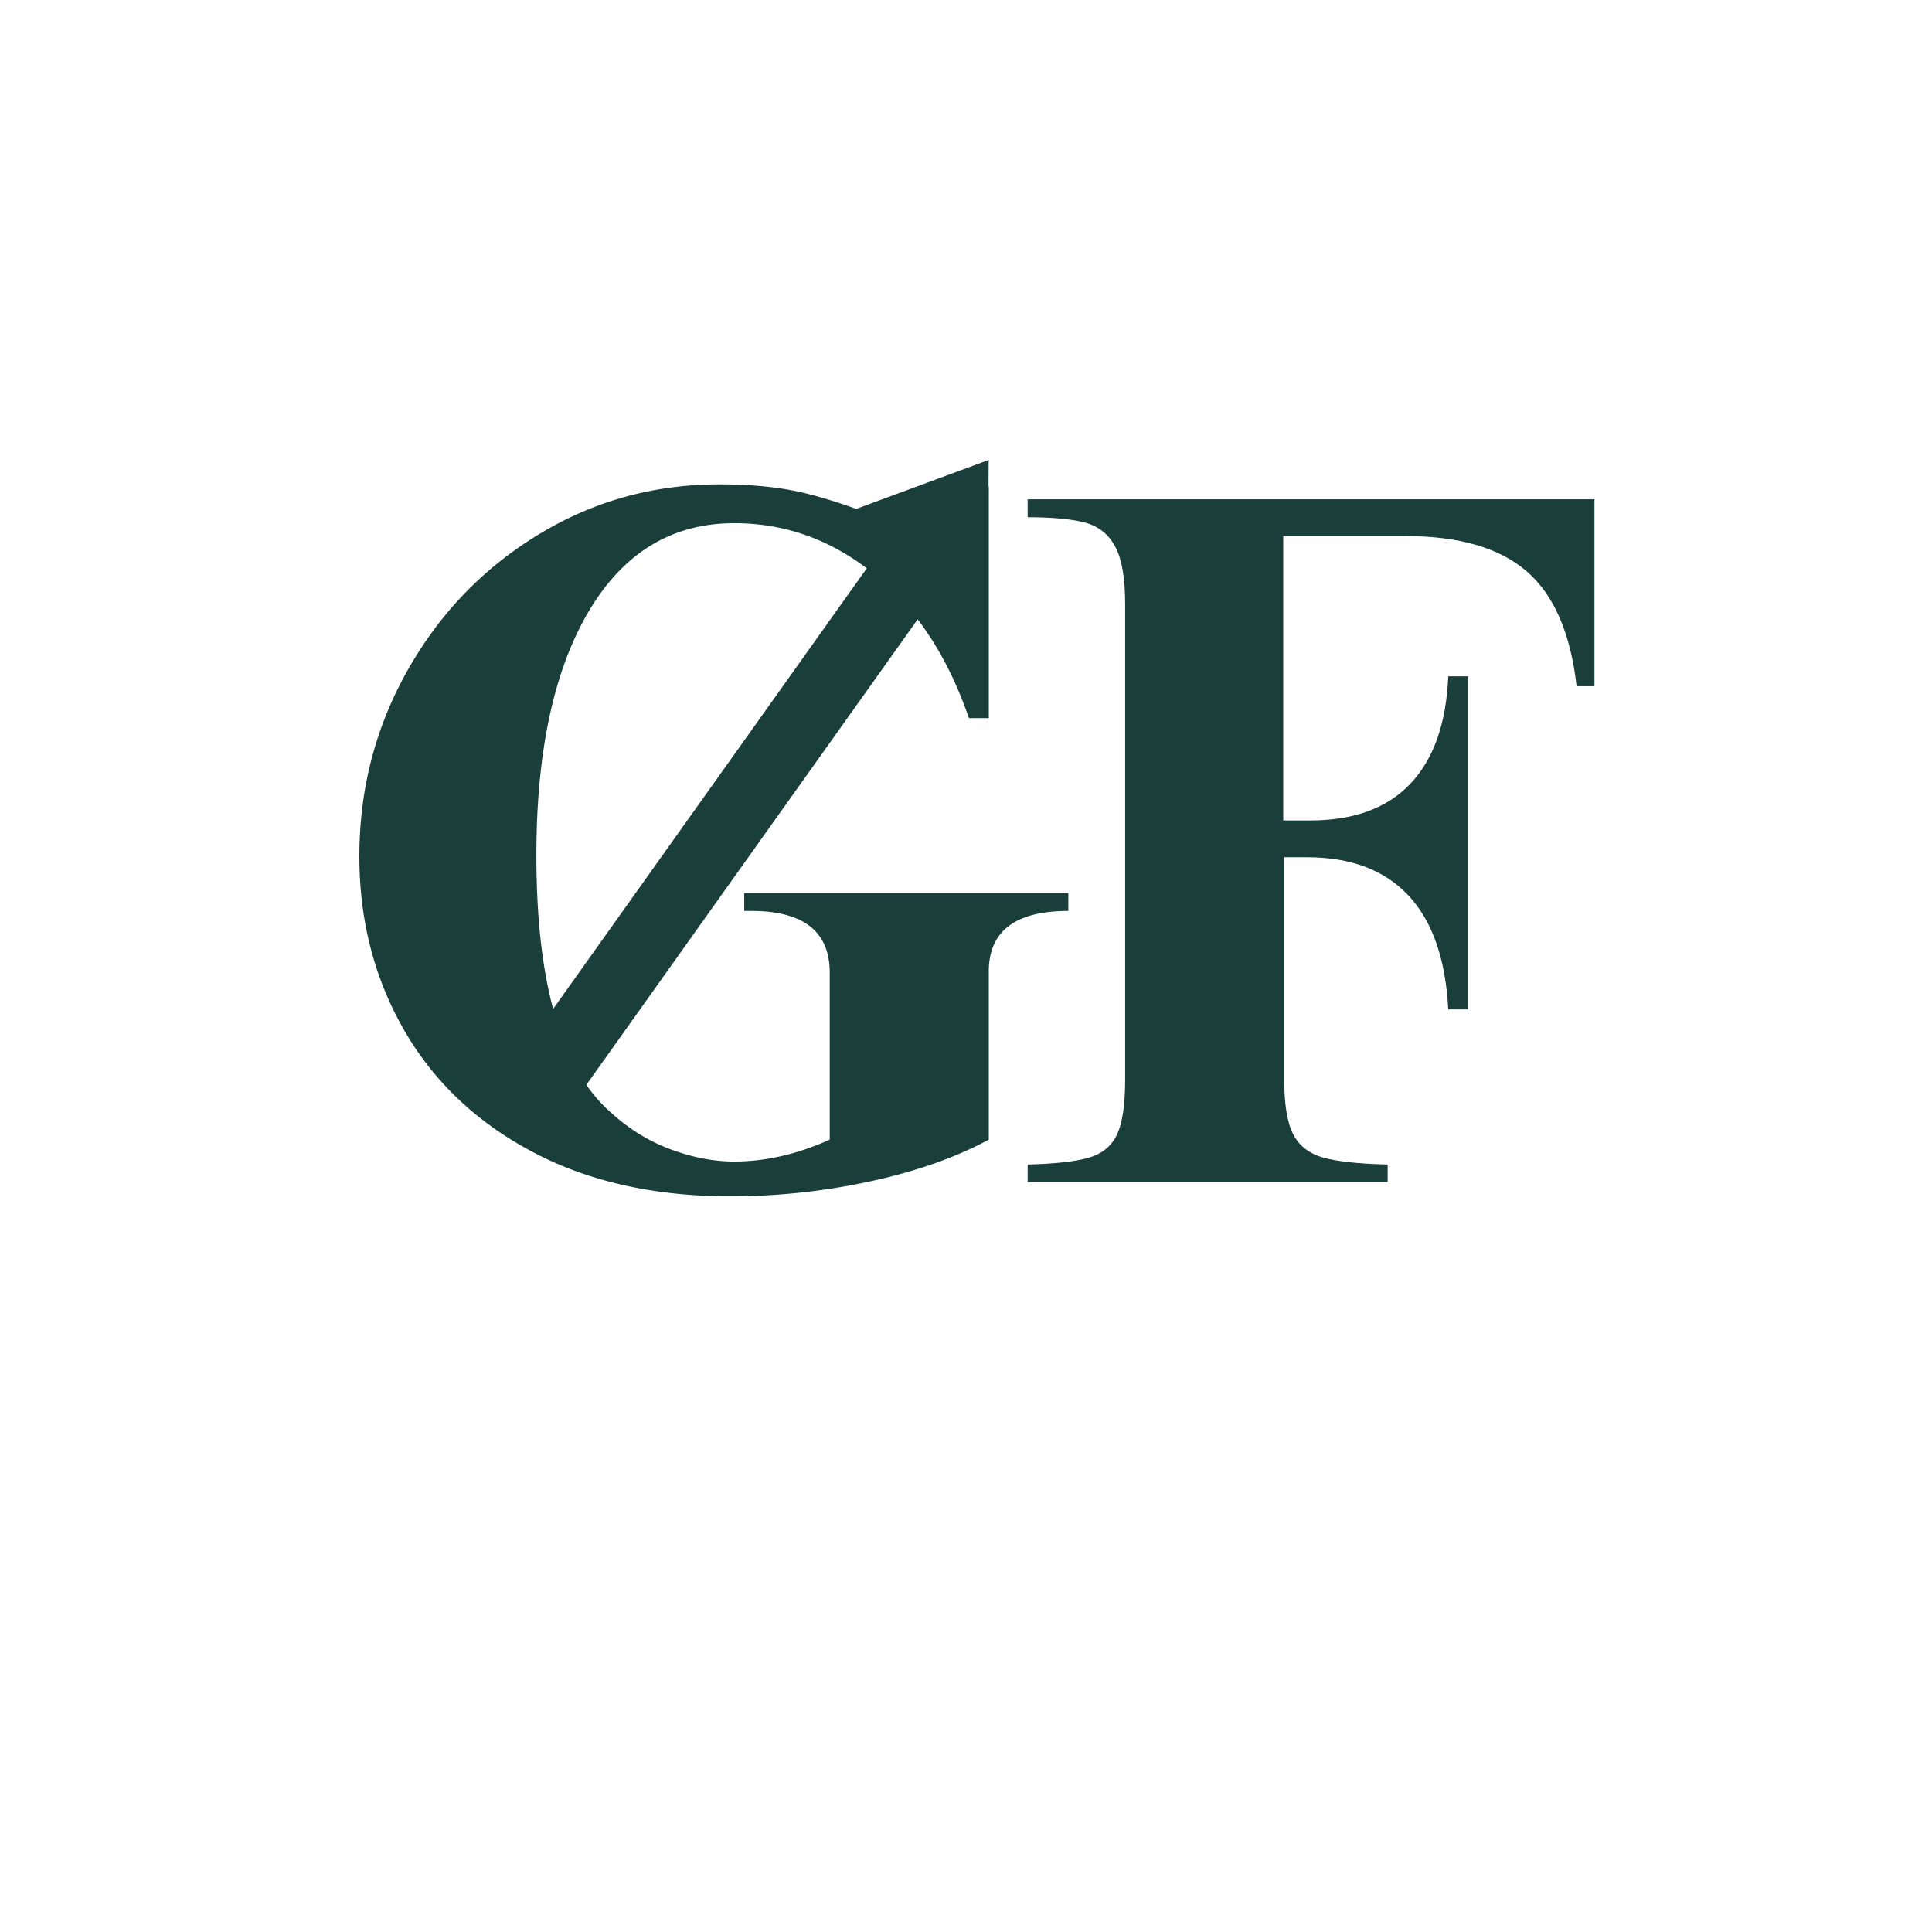
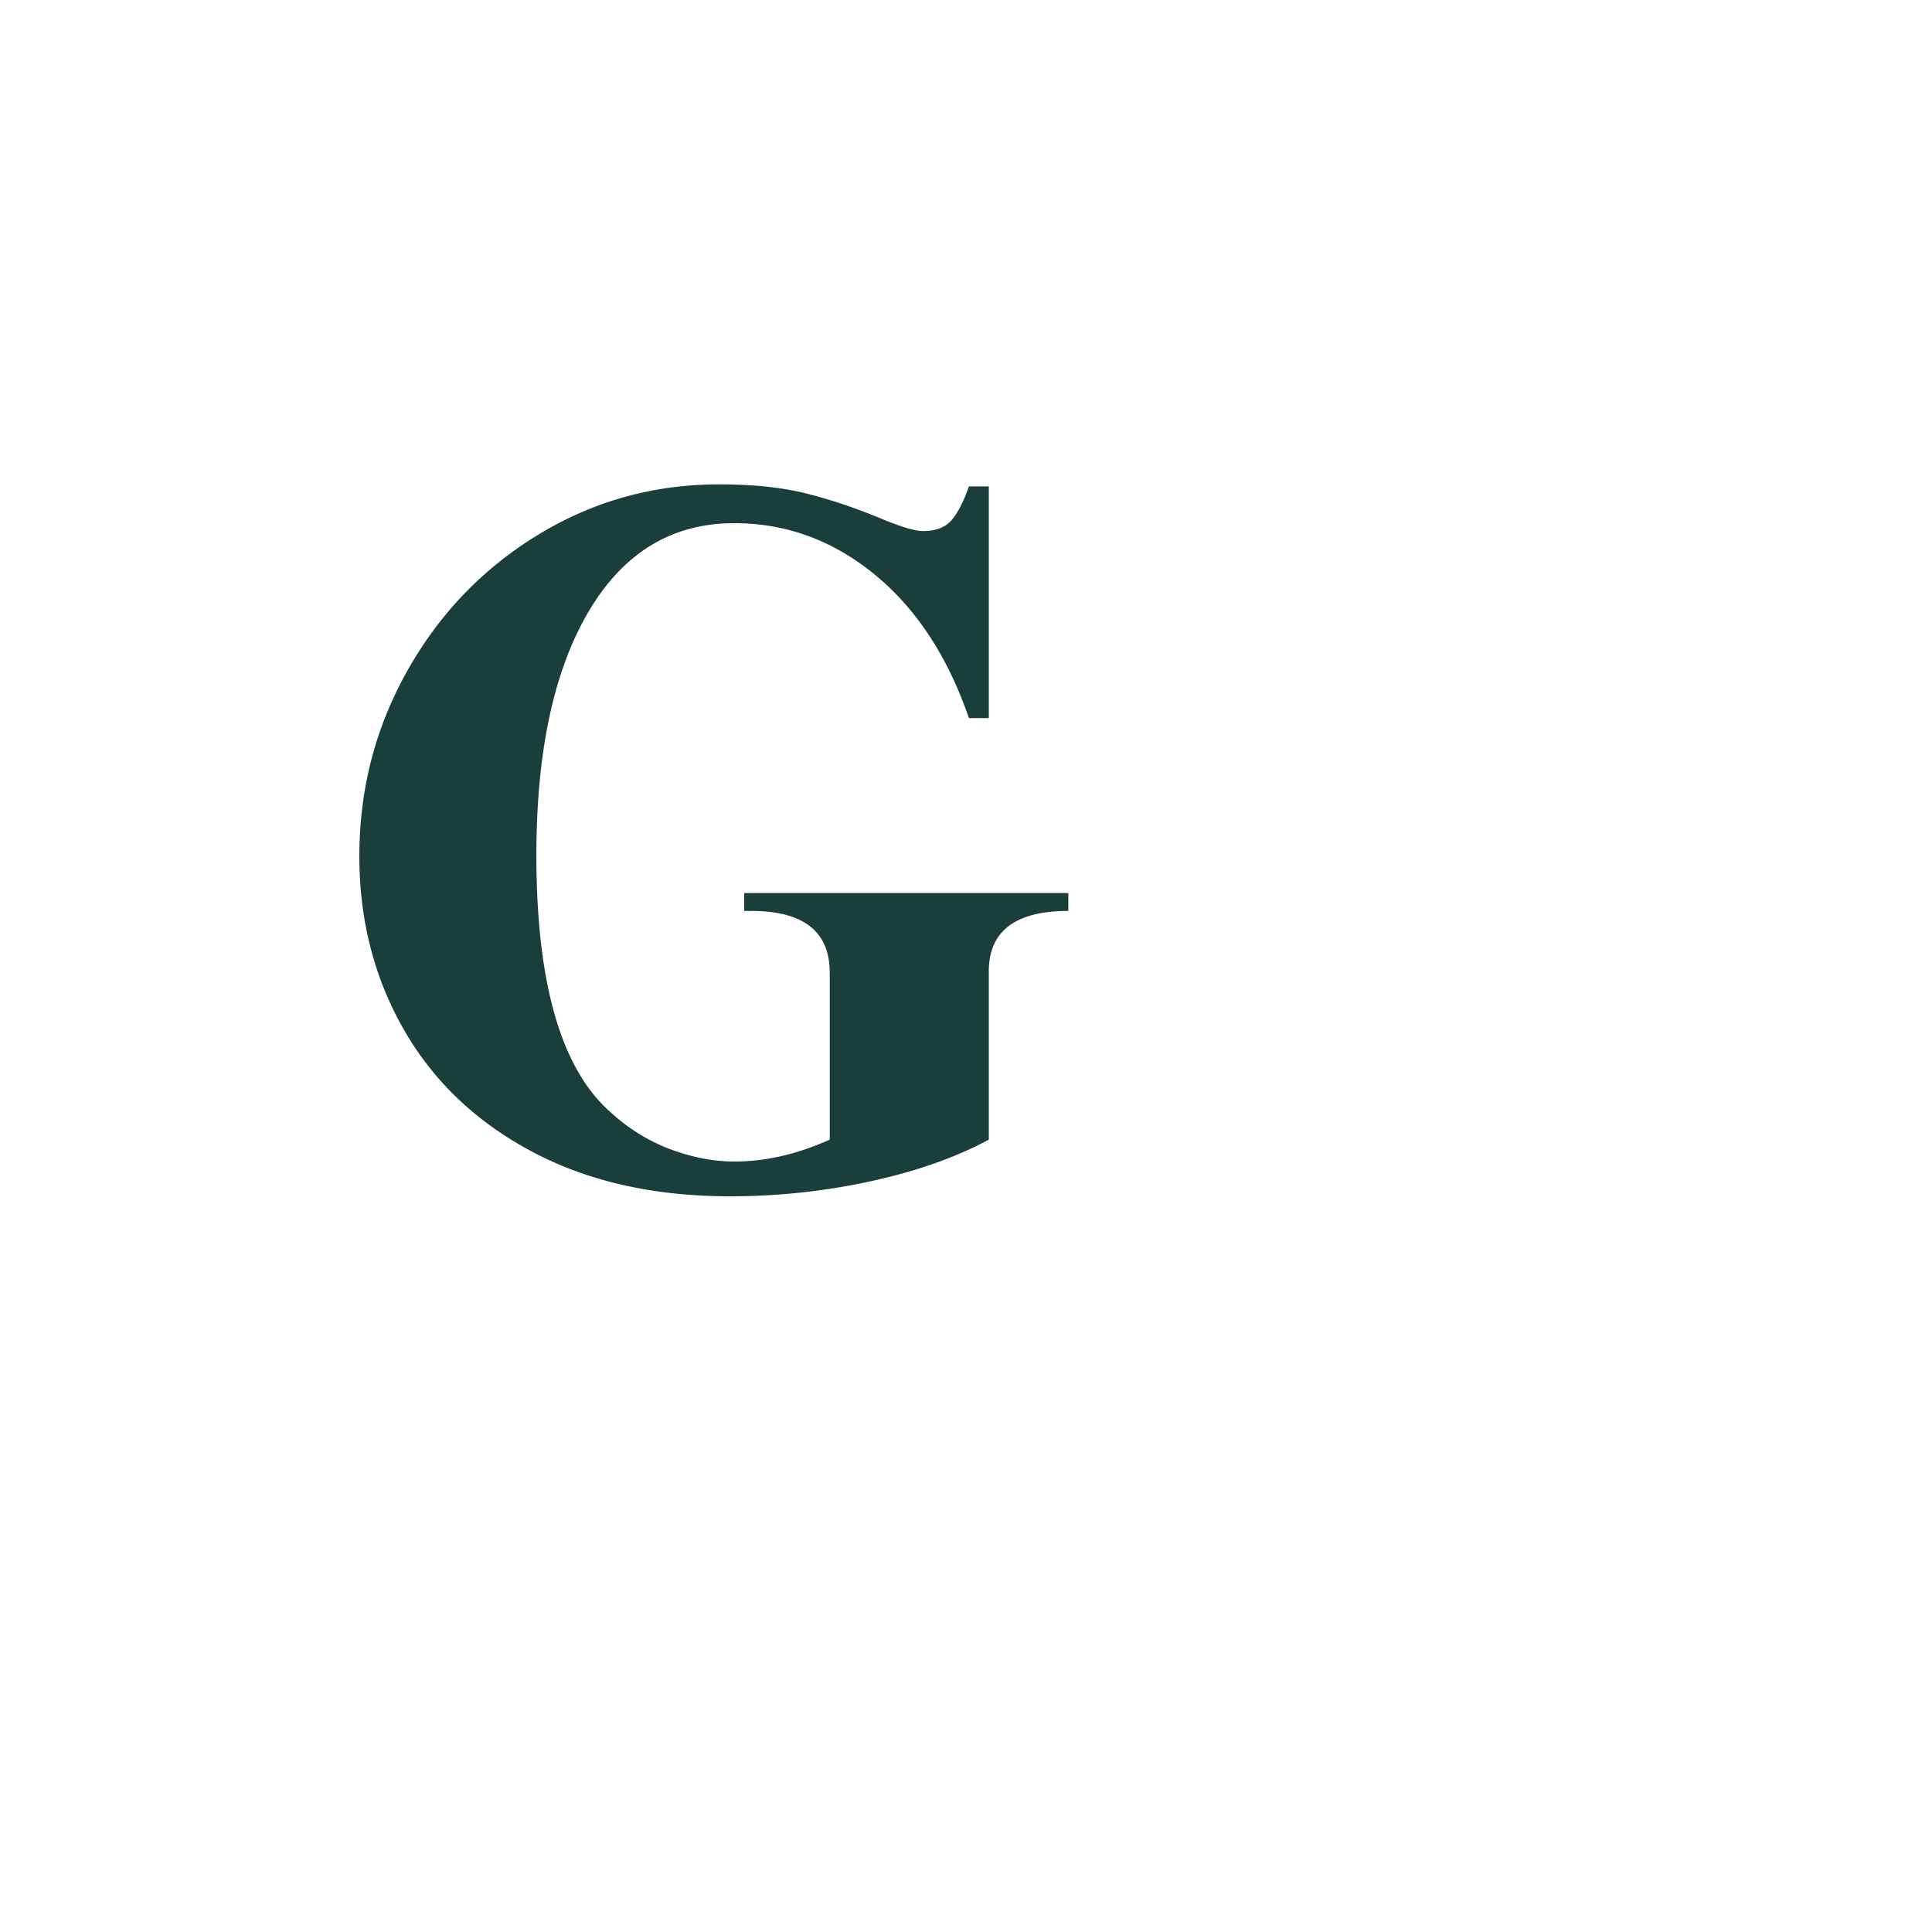
<svg xmlns="http://www.w3.org/2000/svg" data-bbox="69.752 80.16 239.73 152.043" height="500" viewBox="0 0 375 375" width="500" data-type="color">
  <g>
    <defs>
      <clipPath id="9b6aa9ec-4acf-4609-b676-b62c5f1dcb85">
        <path d="m184.313 111.512-78.895 110.84-11.238-8 78.894-110.84Zm0 0" />
      </clipPath>
      <clipPath id="8096f273-3221-47d4-992d-c13d758aa9a5">
-         <path d="M165 89h27v29h-27Zm0 0" />
-       </clipPath>
+         </clipPath>
      <clipPath id="ddd28871-0b83-4f4a-87e0-5325a0611cc2">
        <path d="m178.91 80.16 26.047 18.278-13.18 18.785-26.047-18.278Zm0 0" />
      </clipPath>
      <clipPath id="361d8e1e-be18-4e4a-9775-1580f475671e">
        <path d="m191.902 89.277-.191 27.899-25.98-18.23Zm0 0" />
      </clipPath>
    </defs>
    <path d="M139.627 94.016q10.03.002 17.172 1.843 7.137 1.83 14.485 4.907 5.59 2.313 7.906 2.312c2.445 0 4.281-.703 5.5-2.11q1.828-2.12 3.375-6.562h3.86v44.969h-3.86q-6.176-17.954-18.328-27.89-12.16-9.939-27.219-9.938-18.142.001-28.281 17.172-10.125 17.174-10.125 47.281c0 24.574 4.695 41.11 14.094 49.61q5.401 5.016 11.859 7.437c4.312 1.605 8.46 2.406 12.453 2.406 6.05 0 12.227-1.414 18.531-4.25v-32.422c0-7.976-5.086-11.969-15.25-11.969h-1.344v-3.468h62.907v3.469q-15.439 0-15.438 11.765v32.625q-9.645 5.203-23.062 8.11a128.4 128.4 0 0 1-27.11 2.89q-22.204.001-38.515-8.687-16.3-8.686-24.89-23.735-8.596-15.06-8.595-33.578-.002-19.5 9.36-36.094c6.25-11.07 14.71-19.851 25.39-26.343q16.013-9.75 35.125-9.75m0 0" fill="#1a3e3a" data-color="1" />
    <g clip-path="url(#9b6aa9ec-4acf-4609-b676-b62c5f1dcb85)">
-       <path d="m184.313 111.512-78.91 110.863-11.239-8 78.91-110.863Zm0 0" fill="#1a3e3a" data-color="1" />
-     </g>
+       </g>
    <g clip-path="url(#8096f273-3221-47d4-992d-c13d758aa9a5)">
      <g clip-path="url(#ddd28871-0b83-4f4a-87e0-5325a0611cc2)">
        <g clip-path="url(#361d8e1e-be18-4e4a-9775-1580f475671e)">
-           <path d="m178.91 80.16 25.977 18.227-13.184 18.781-25.973-18.223Zm0 0" fill="#1a3e3a" data-color="1" />
-         </g>
+           </g>
      </g>
    </g>
-     <path d="M309.482 133.188h-3.469q-1.75-15.437-9.671-22.282c-5.274-4.57-13.118-6.86-23.532-6.86h-23.734v55.204h5.203q12.733 0 19.484-7.14 6.763-7.139 7.344-20.844h3.86v64.656h-3.86q-.769-14.671-7.719-22.094-6.955-7.436-19.687-7.437h-4.438v43.03c0 4.9.578 8.47 1.735 10.72q1.733 3.376 5.781 4.53 4.06 1.16 12.563 1.36v3.469h-69.875v-3.469q8.108-.2 11.968-1.36c2.57-.769 4.375-2.28 5.406-4.53q1.547-3.374 1.547-10.516v-92.453q-.002-7.53-1.937-11.094c-1.281-2.383-3.211-3.926-5.781-4.625q-3.862-1.061-11.203-1.062v-3.485h110.015Zm0 0" fill="#1a3e3a" data-color="1" />
  </g>
</svg>